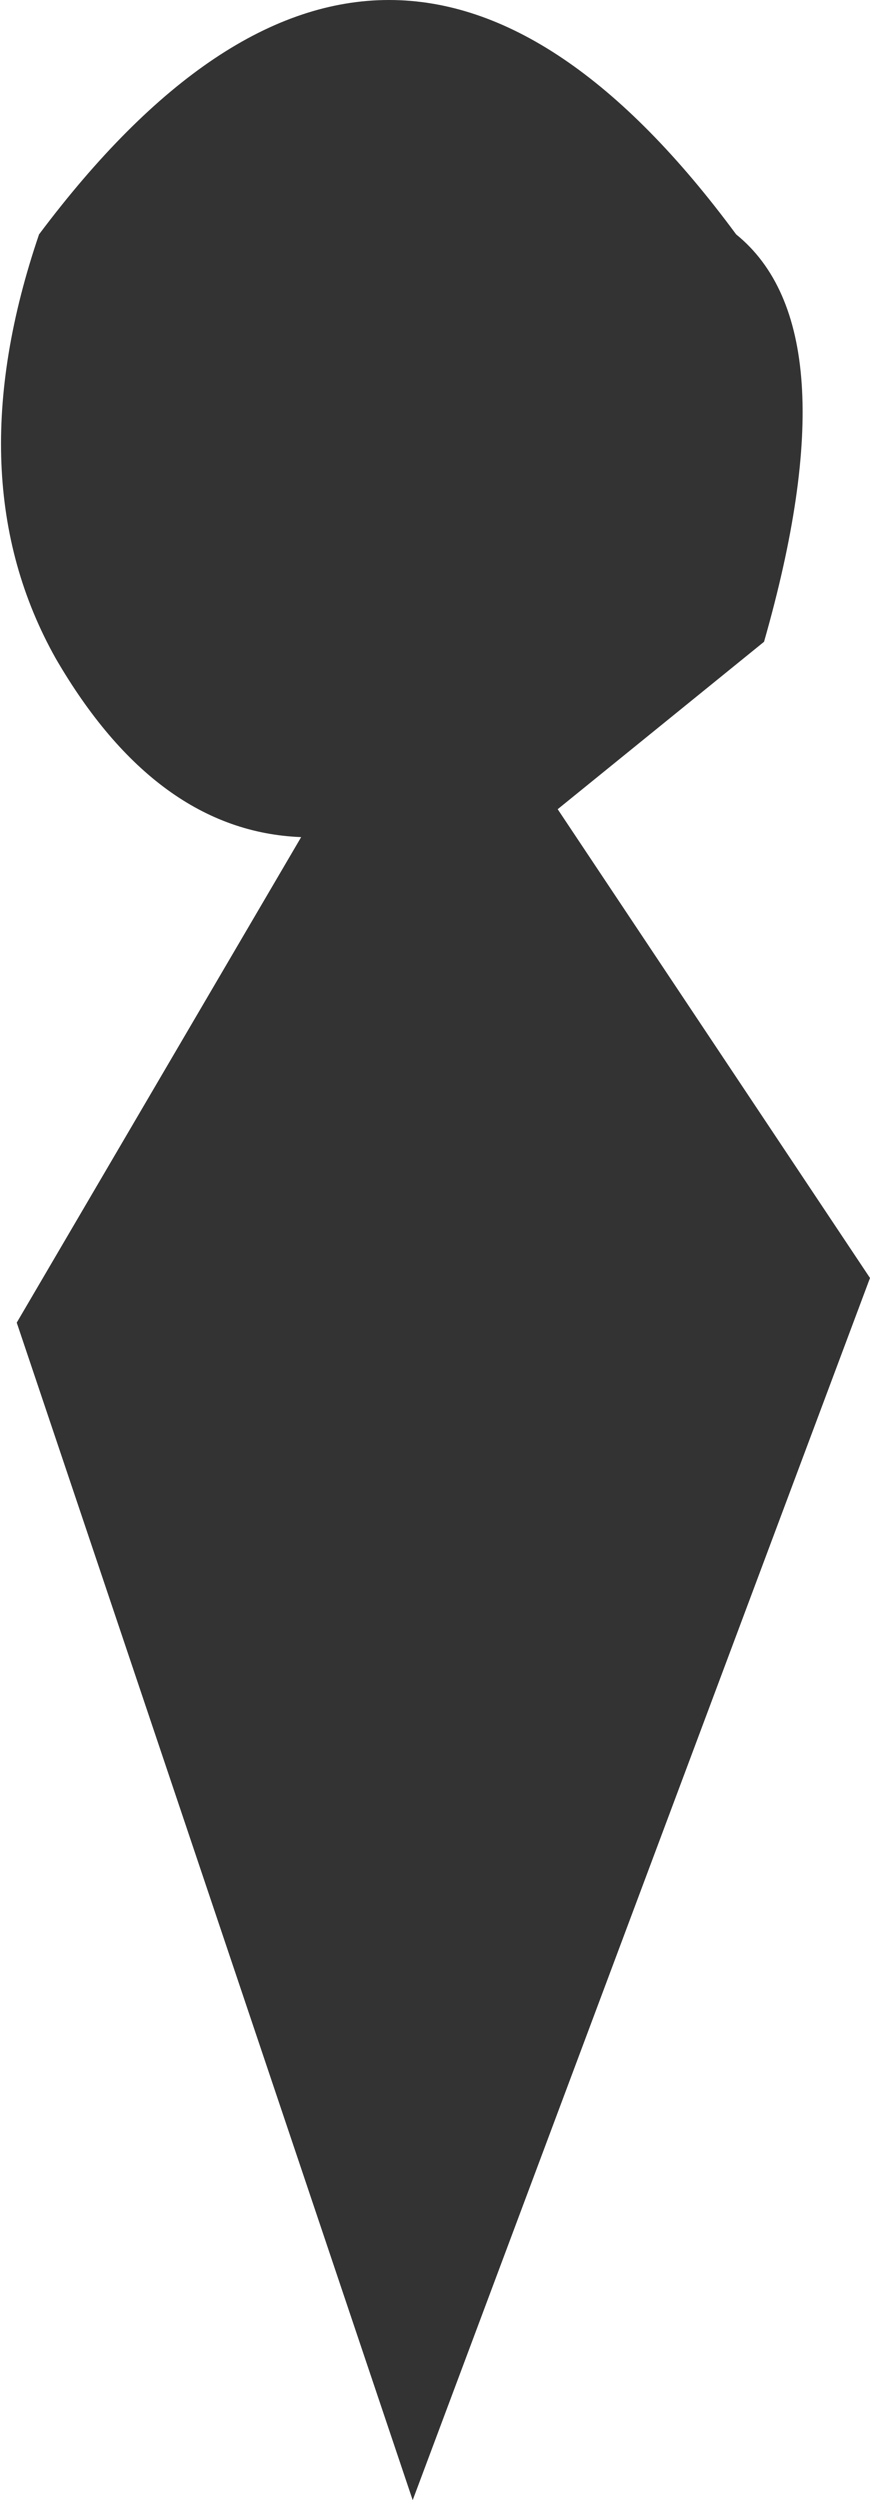
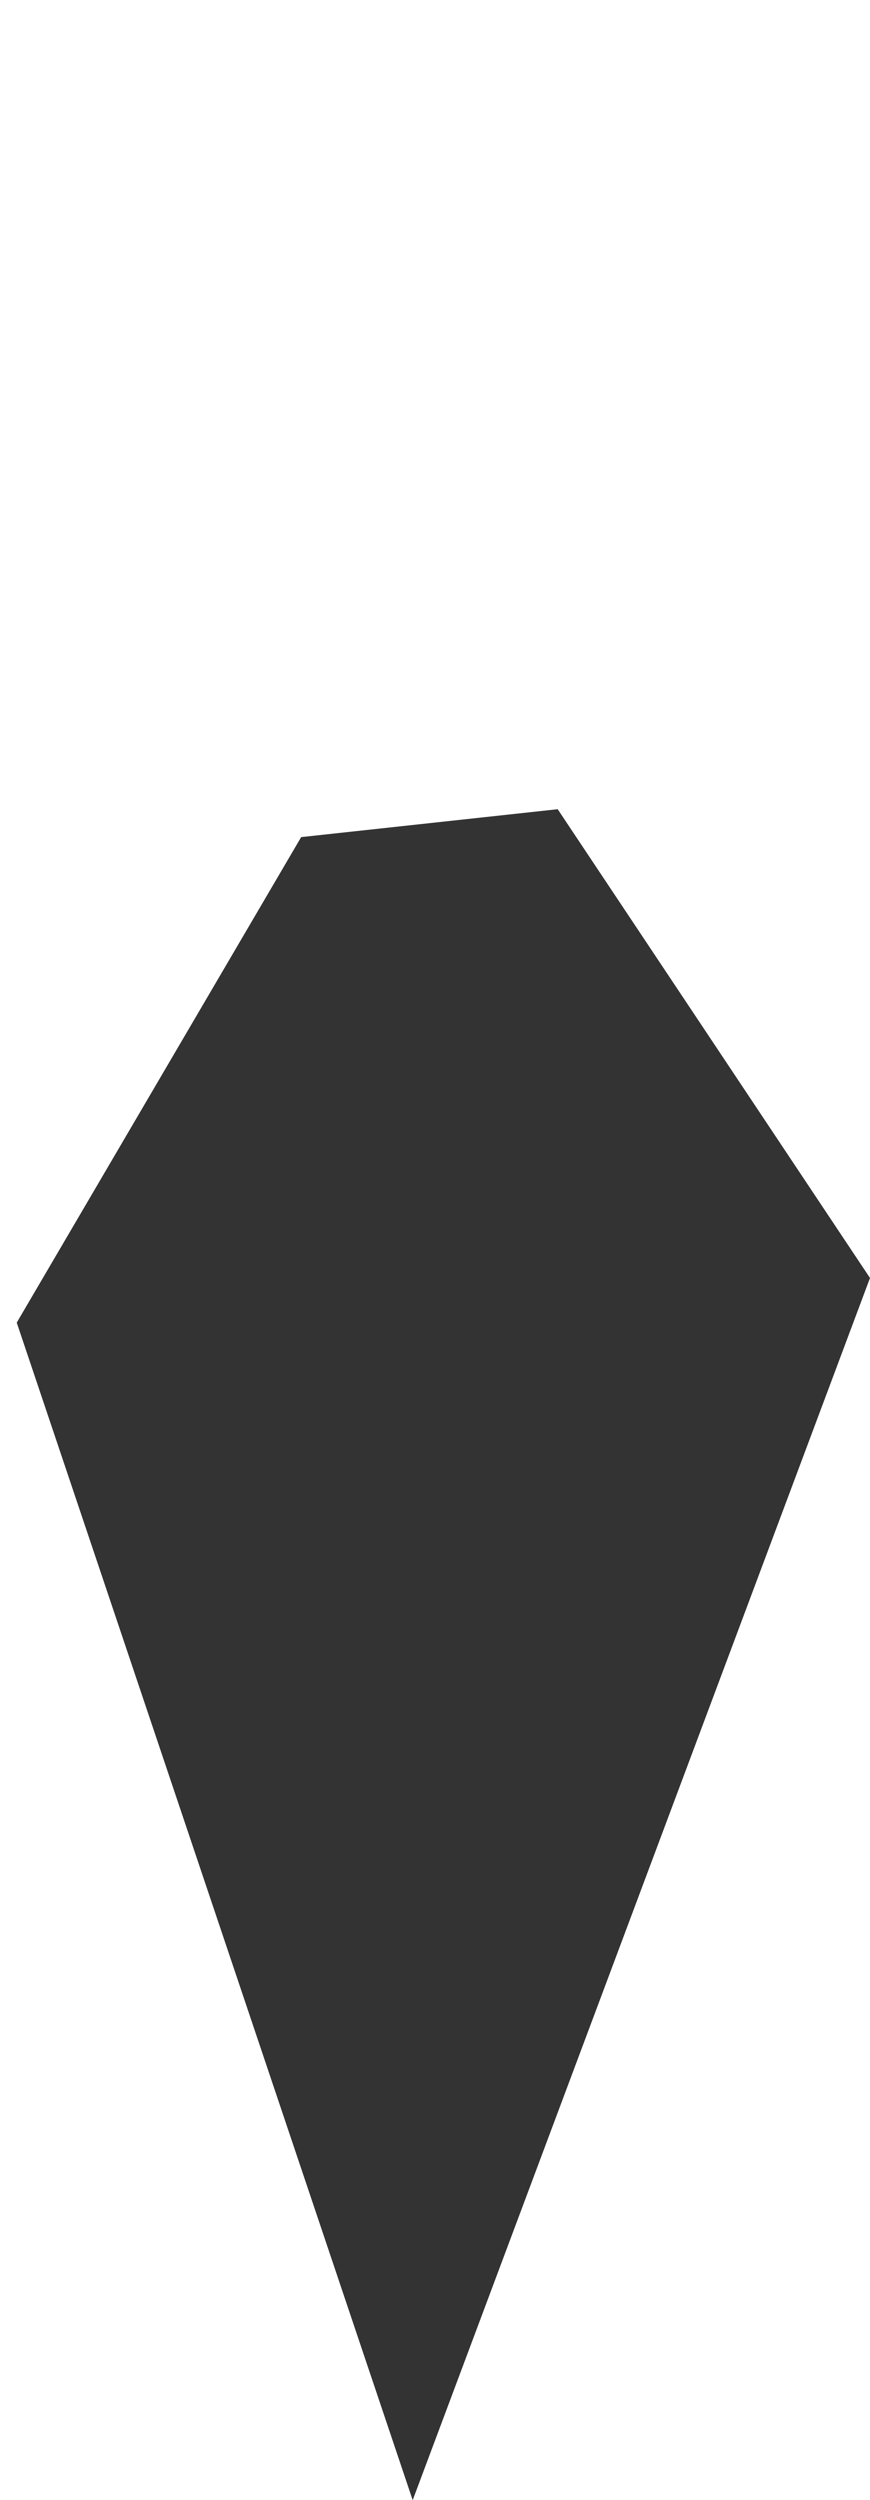
<svg xmlns="http://www.w3.org/2000/svg" height="22.4px" width="7.8px">
  <g transform="matrix(1.0, 0.0, 0.0, 1.0, -0.4, 0.25)">
-     <path d="M0.55 11.6 L3.1 7.25 Q1.8 7.2 0.9 5.65 0.0 4.05 0.75 1.85 3.9 -2.35 7.0 1.85 8.05 2.7 7.25 5.5 L5.4 7.0 8.2 11.2 4.1 22.15 0.55 11.6" fill="#333333" fill-rule="evenodd" stroke="none" />
+     <path d="M0.55 11.6 L3.1 7.25 L5.4 7.0 8.2 11.2 4.1 22.15 0.55 11.6" fill="#333333" fill-rule="evenodd" stroke="none" />
  </g>
</svg>